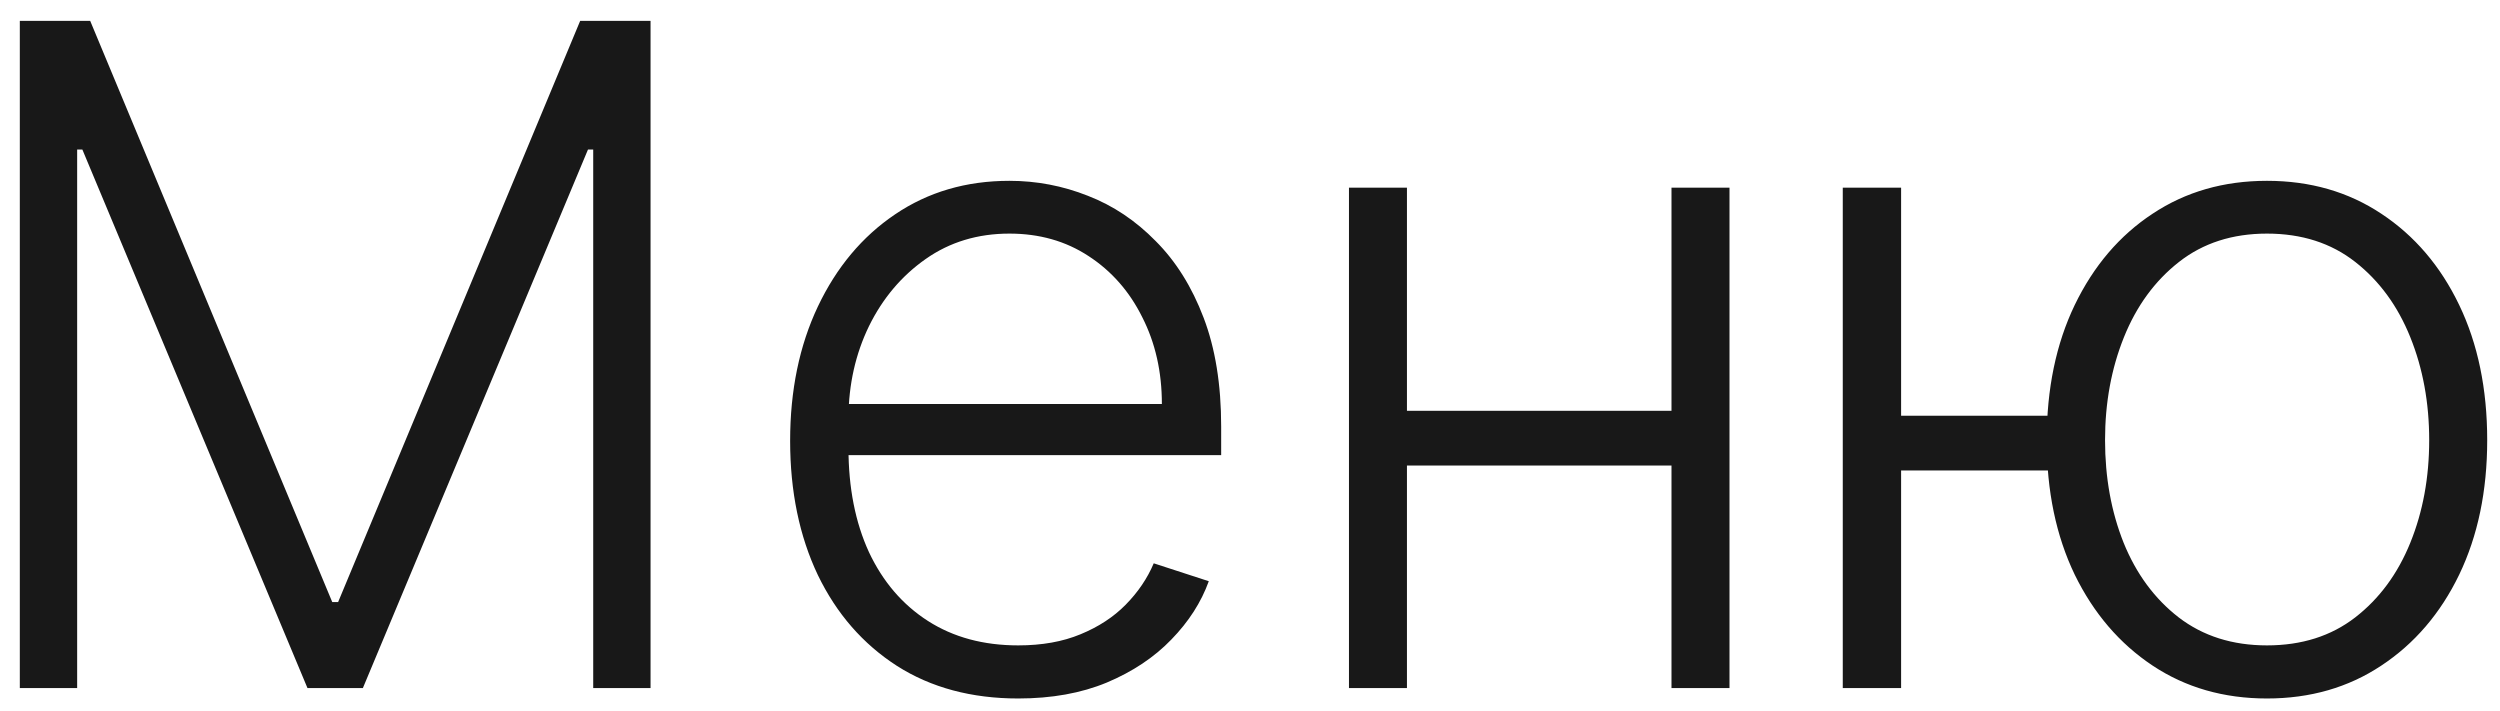
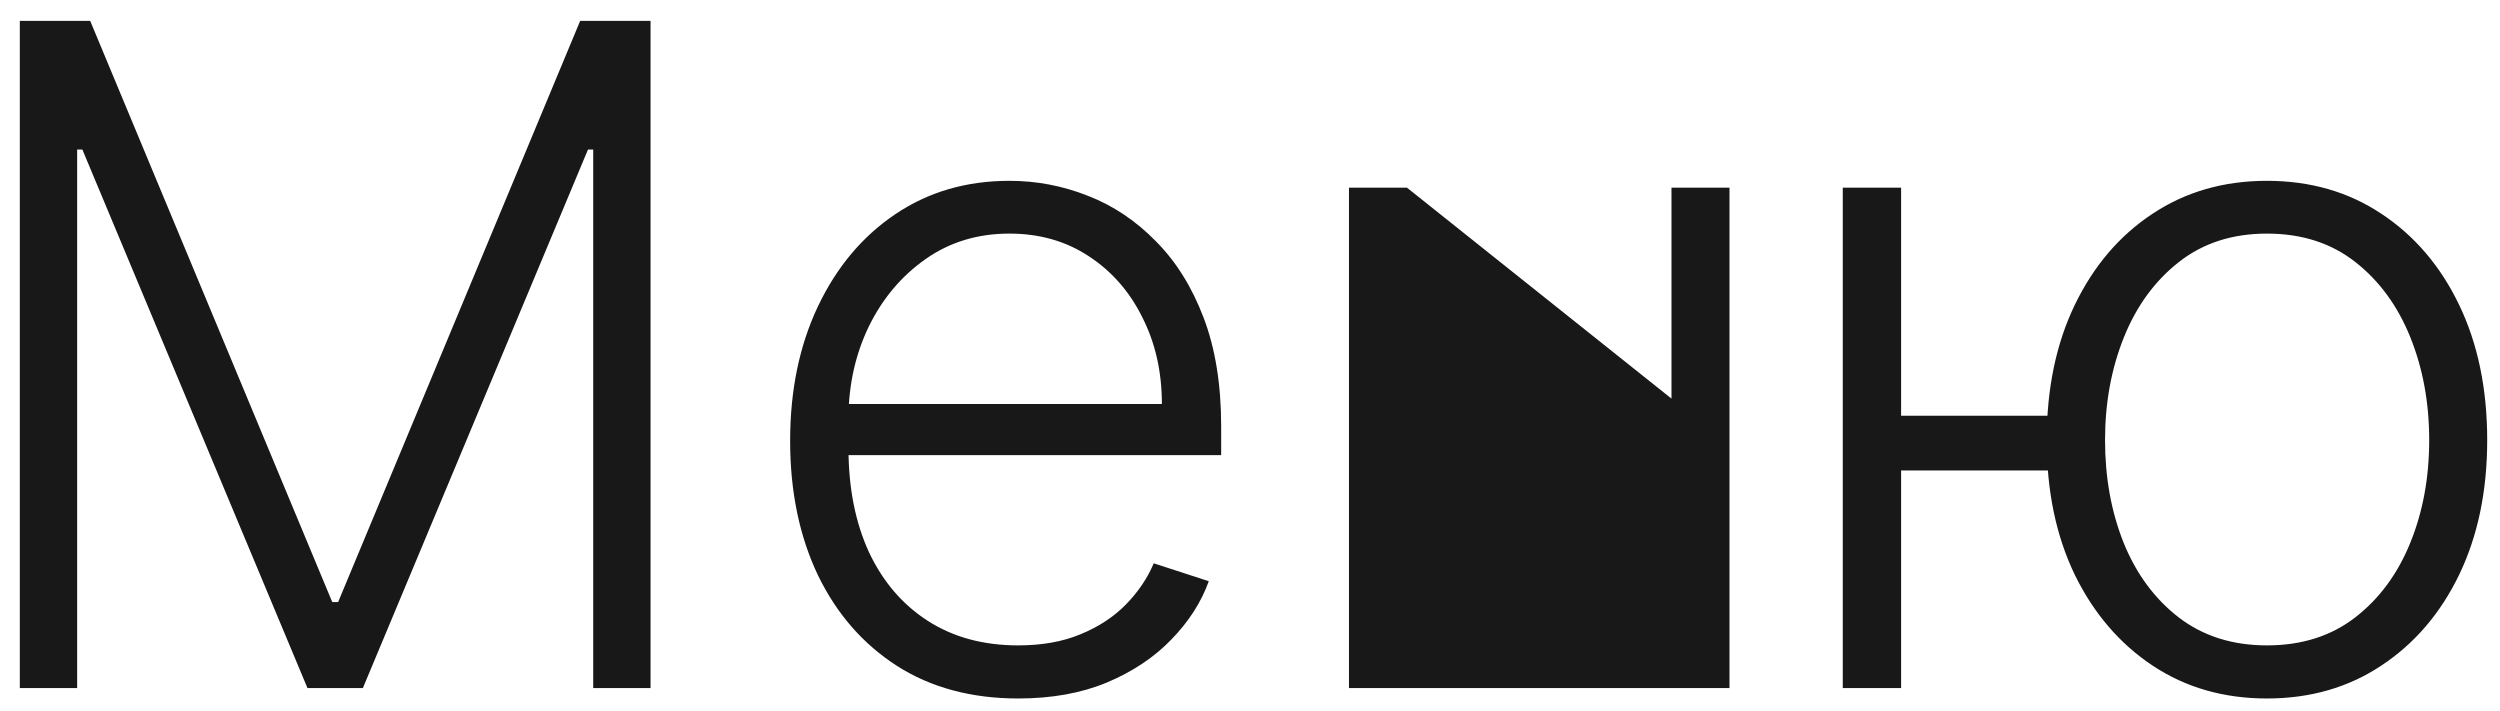
<svg xmlns="http://www.w3.org/2000/svg" width="109" height="31" viewBox="0 0 109 31" fill="none">
-   <path d="M0.864 0.909H3.932L14.486 26.25H14.742L25.296 0.909H28.364V30H25.864V6.52H25.636L15.821 30H13.406L3.591 6.52H3.364V30H0.864V0.909ZM44.394 30.454C42.358 30.454 40.596 29.981 39.109 29.034C37.623 28.078 36.472 26.757 35.658 25.071C34.853 23.376 34.45 21.425 34.45 19.219C34.45 17.022 34.853 15.071 35.658 13.367C36.472 11.652 37.594 10.312 39.024 9.347C40.464 8.371 42.126 7.884 44.01 7.884C45.194 7.884 46.335 8.101 47.433 8.537C48.532 8.963 49.517 9.621 50.388 10.511C51.269 11.392 51.965 12.505 52.476 13.849C52.987 15.185 53.243 16.766 53.243 18.594V19.844H36.197V17.614H50.658C50.658 16.212 50.374 14.953 49.805 13.835C49.247 12.708 48.465 11.818 47.462 11.165C46.467 10.511 45.317 10.185 44.01 10.185C42.627 10.185 41.41 10.554 40.359 11.293C39.308 12.031 38.484 13.007 37.888 14.219C37.301 15.431 37.002 16.757 36.993 18.196V19.531C36.993 21.264 37.291 22.779 37.888 24.077C38.494 25.365 39.351 26.364 40.459 27.074C41.567 27.784 42.878 28.139 44.394 28.139C45.426 28.139 46.33 27.978 47.106 27.656C47.892 27.334 48.551 26.903 49.081 26.364C49.621 25.814 50.028 25.213 50.303 24.56L52.703 25.341C52.372 26.259 51.827 27.107 51.07 27.884C50.322 28.66 49.384 29.285 48.257 29.759C47.14 30.223 45.852 30.454 44.394 30.454ZM73.545 17.912V20.298H60.718V17.912H73.545ZM61.343 8.182V30H58.815V8.182H61.343ZM75.406 8.182V30H72.877V8.182H75.406ZM91.524 18.125V20.511H80.856V18.125H91.524ZM82.888 8.182V30H80.345V8.182H82.888ZM98.84 30.454C96.955 30.454 95.293 29.976 93.854 29.02C92.414 28.063 91.283 26.742 90.459 25.057C89.644 23.362 89.237 21.406 89.237 19.19C89.237 16.956 89.644 14.991 90.459 13.296C91.283 11.591 92.414 10.265 93.854 9.318C95.293 8.362 96.955 7.884 98.84 7.884C100.724 7.884 102.386 8.362 103.825 9.318C105.274 10.275 106.406 11.6 107.22 13.296C108.035 14.991 108.442 16.956 108.442 19.19C108.442 21.406 108.035 23.362 107.22 25.057C106.406 26.742 105.274 28.063 103.825 29.02C102.386 29.976 100.724 30.454 98.84 30.454ZM98.84 28.139C100.355 28.139 101.638 27.732 102.689 26.918C103.74 26.103 104.54 25.019 105.089 23.665C105.639 22.311 105.913 20.819 105.913 19.19C105.913 17.562 105.639 16.065 105.089 14.702C104.54 13.338 103.74 12.244 102.689 11.421C101.638 10.597 100.355 10.185 98.84 10.185C97.334 10.185 96.055 10.597 95.004 11.421C93.953 12.244 93.153 13.338 92.604 14.702C92.055 16.065 91.78 17.562 91.78 19.19C91.78 20.819 92.05 22.311 92.59 23.665C93.139 25.019 93.939 26.103 94.99 26.918C96.051 27.732 97.334 28.139 98.84 28.139Z" fill="#181818" />
+   <path d="M0.864 0.909H3.932L14.486 26.25H14.742L25.296 0.909H28.364V30H25.864V6.52H25.636L15.821 30H13.406L3.591 6.52H3.364V30H0.864V0.909ZM44.394 30.454C42.358 30.454 40.596 29.981 39.109 29.034C37.623 28.078 36.472 26.757 35.658 25.071C34.853 23.376 34.45 21.425 34.45 19.219C34.45 17.022 34.853 15.071 35.658 13.367C36.472 11.652 37.594 10.312 39.024 9.347C40.464 8.371 42.126 7.884 44.01 7.884C45.194 7.884 46.335 8.101 47.433 8.537C48.532 8.963 49.517 9.621 50.388 10.511C51.269 11.392 51.965 12.505 52.476 13.849C52.987 15.185 53.243 16.766 53.243 18.594V19.844H36.197V17.614H50.658C50.658 16.212 50.374 14.953 49.805 13.835C49.247 12.708 48.465 11.818 47.462 11.165C46.467 10.511 45.317 10.185 44.01 10.185C42.627 10.185 41.41 10.554 40.359 11.293C39.308 12.031 38.484 13.007 37.888 14.219C37.301 15.431 37.002 16.757 36.993 18.196V19.531C36.993 21.264 37.291 22.779 37.888 24.077C38.494 25.365 39.351 26.364 40.459 27.074C41.567 27.784 42.878 28.139 44.394 28.139C45.426 28.139 46.33 27.978 47.106 27.656C47.892 27.334 48.551 26.903 49.081 26.364C49.621 25.814 50.028 25.213 50.303 24.56L52.703 25.341C52.372 26.259 51.827 27.107 51.07 27.884C50.322 28.66 49.384 29.285 48.257 29.759C47.14 30.223 45.852 30.454 44.394 30.454ZM73.545 17.912V20.298H60.718V17.912H73.545ZV30H58.815V8.182H61.343ZM75.406 8.182V30H72.877V8.182H75.406ZM91.524 18.125V20.511H80.856V18.125H91.524ZM82.888 8.182V30H80.345V8.182H82.888ZM98.84 30.454C96.955 30.454 95.293 29.976 93.854 29.02C92.414 28.063 91.283 26.742 90.459 25.057C89.644 23.362 89.237 21.406 89.237 19.19C89.237 16.956 89.644 14.991 90.459 13.296C91.283 11.591 92.414 10.265 93.854 9.318C95.293 8.362 96.955 7.884 98.84 7.884C100.724 7.884 102.386 8.362 103.825 9.318C105.274 10.275 106.406 11.6 107.22 13.296C108.035 14.991 108.442 16.956 108.442 19.19C108.442 21.406 108.035 23.362 107.22 25.057C106.406 26.742 105.274 28.063 103.825 29.02C102.386 29.976 100.724 30.454 98.84 30.454ZM98.84 28.139C100.355 28.139 101.638 27.732 102.689 26.918C103.74 26.103 104.54 25.019 105.089 23.665C105.639 22.311 105.913 20.819 105.913 19.19C105.913 17.562 105.639 16.065 105.089 14.702C104.54 13.338 103.74 12.244 102.689 11.421C101.638 10.597 100.355 10.185 98.84 10.185C97.334 10.185 96.055 10.597 95.004 11.421C93.953 12.244 93.153 13.338 92.604 14.702C92.055 16.065 91.78 17.562 91.78 19.19C91.78 20.819 92.05 22.311 92.59 23.665C93.139 25.019 93.939 26.103 94.99 26.918C96.051 27.732 97.334 28.139 98.84 28.139Z" fill="#181818" />
</svg>